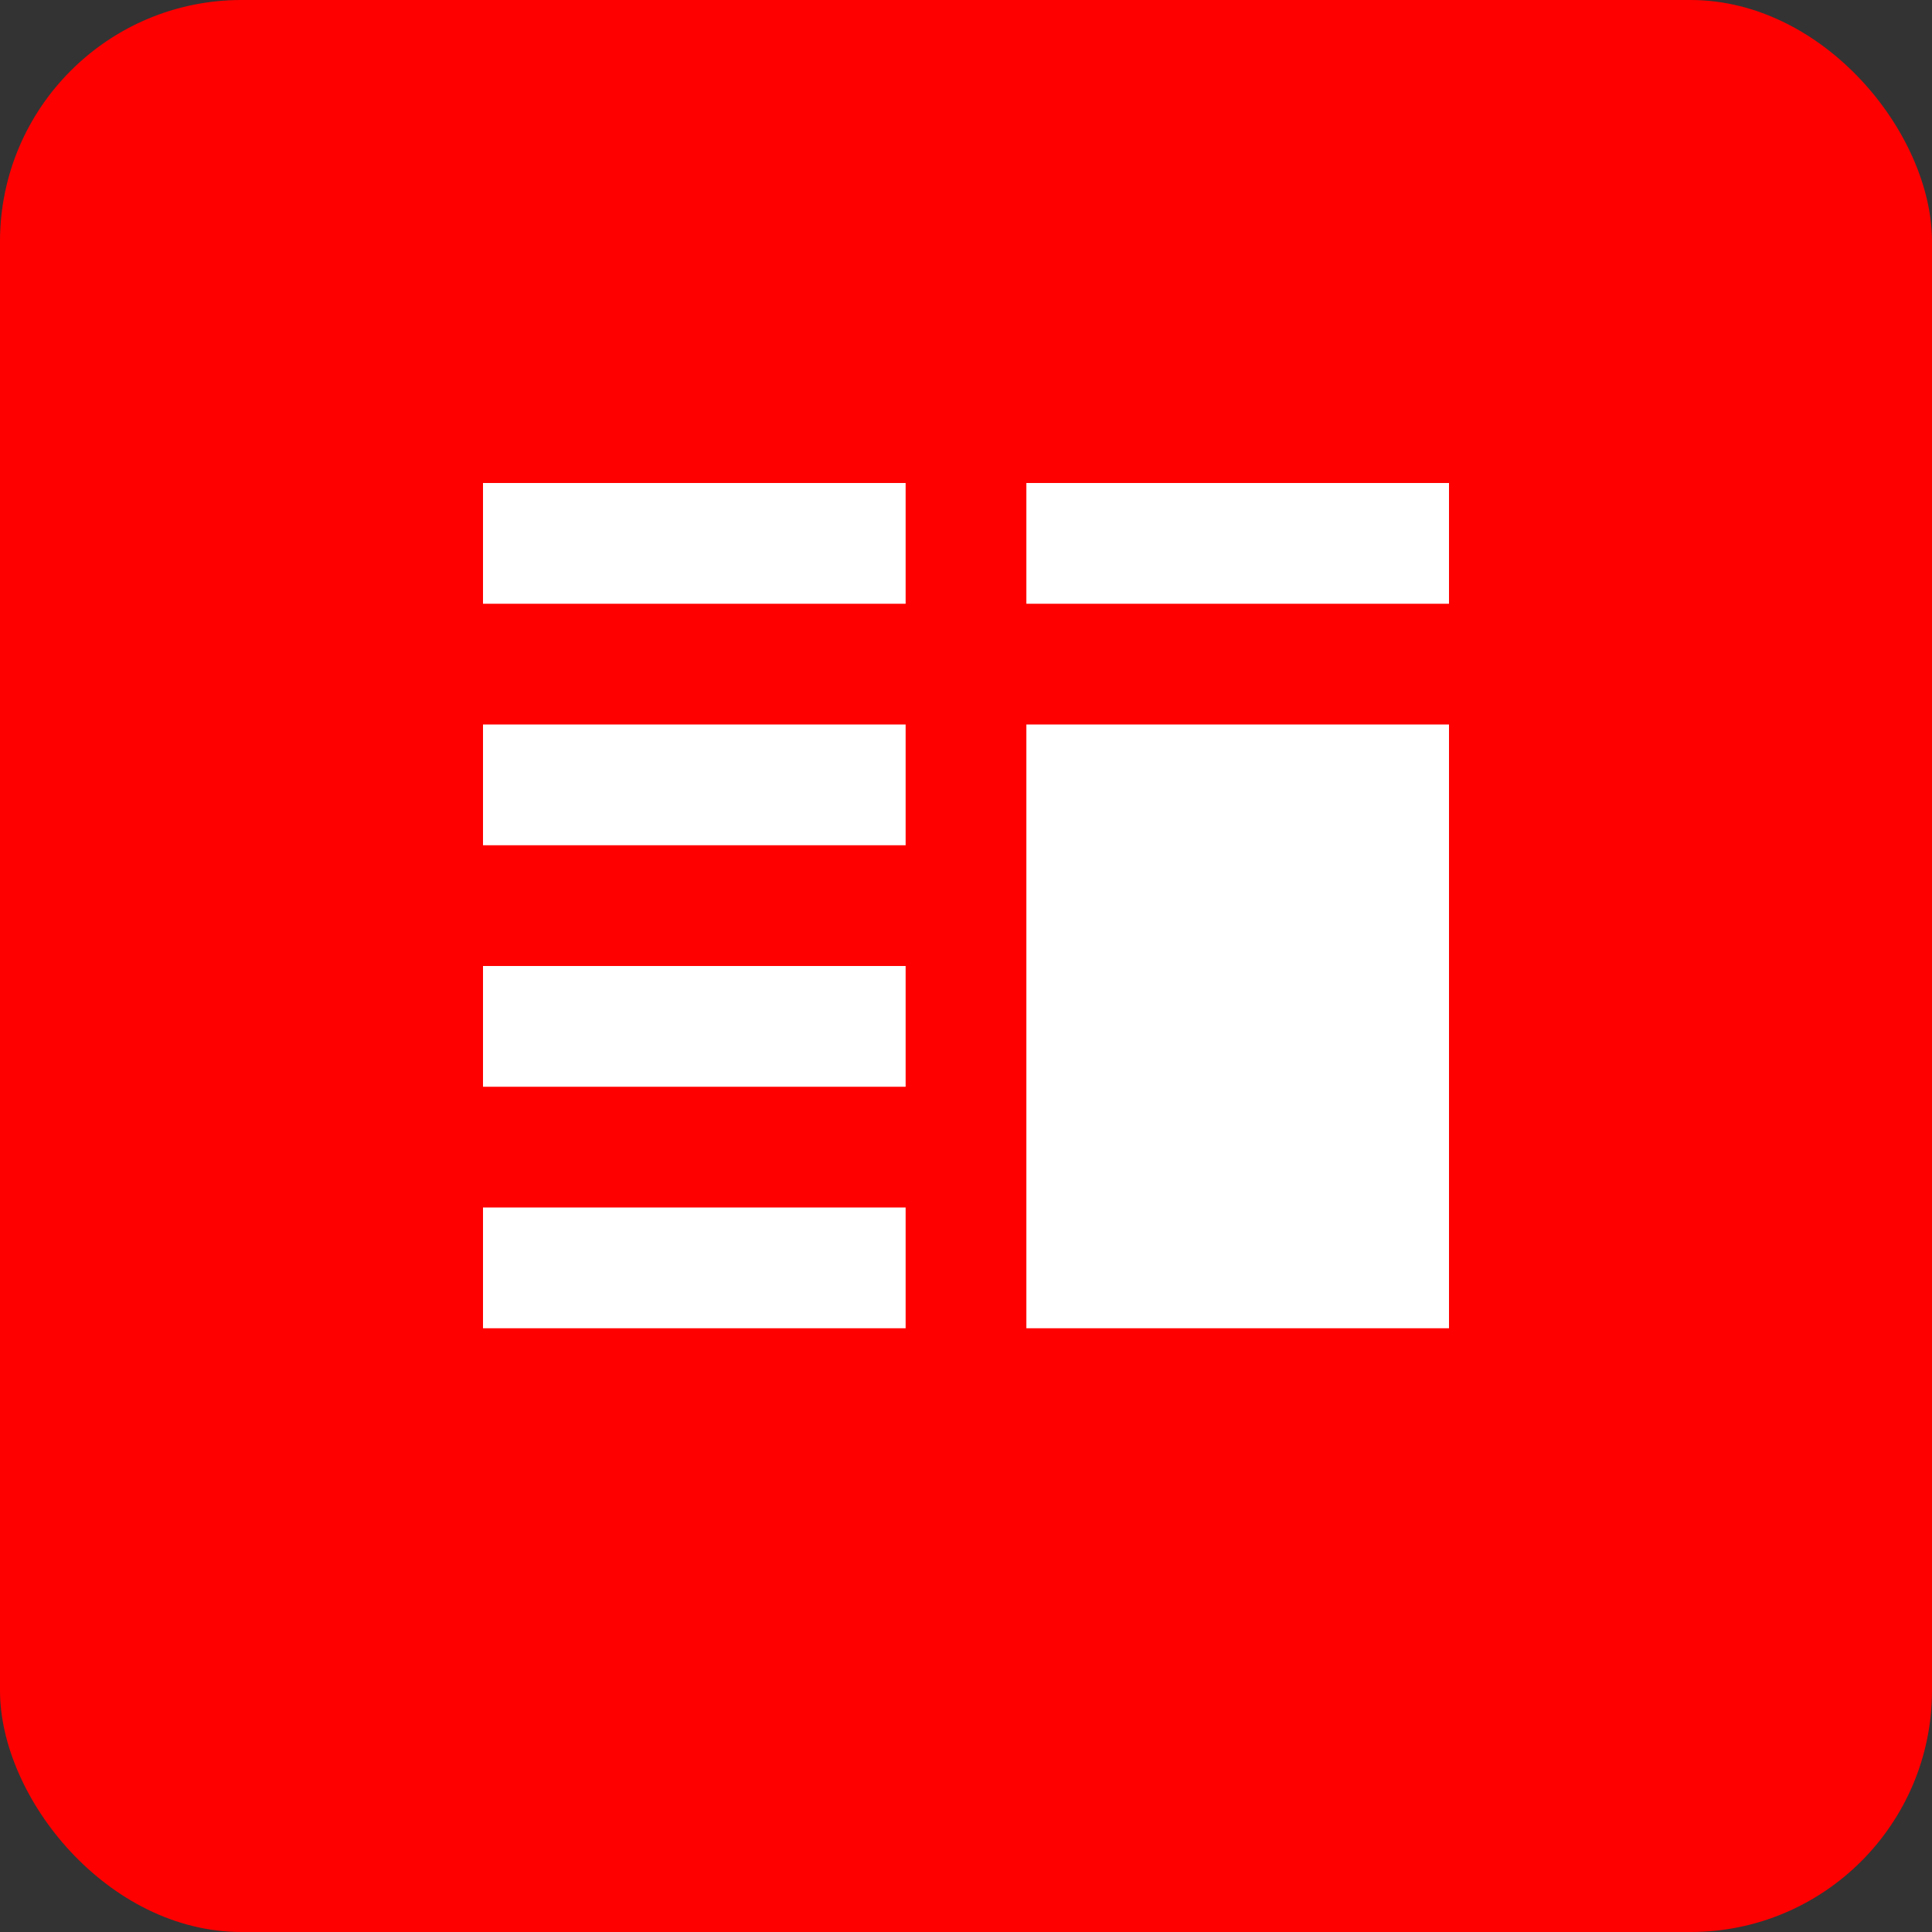
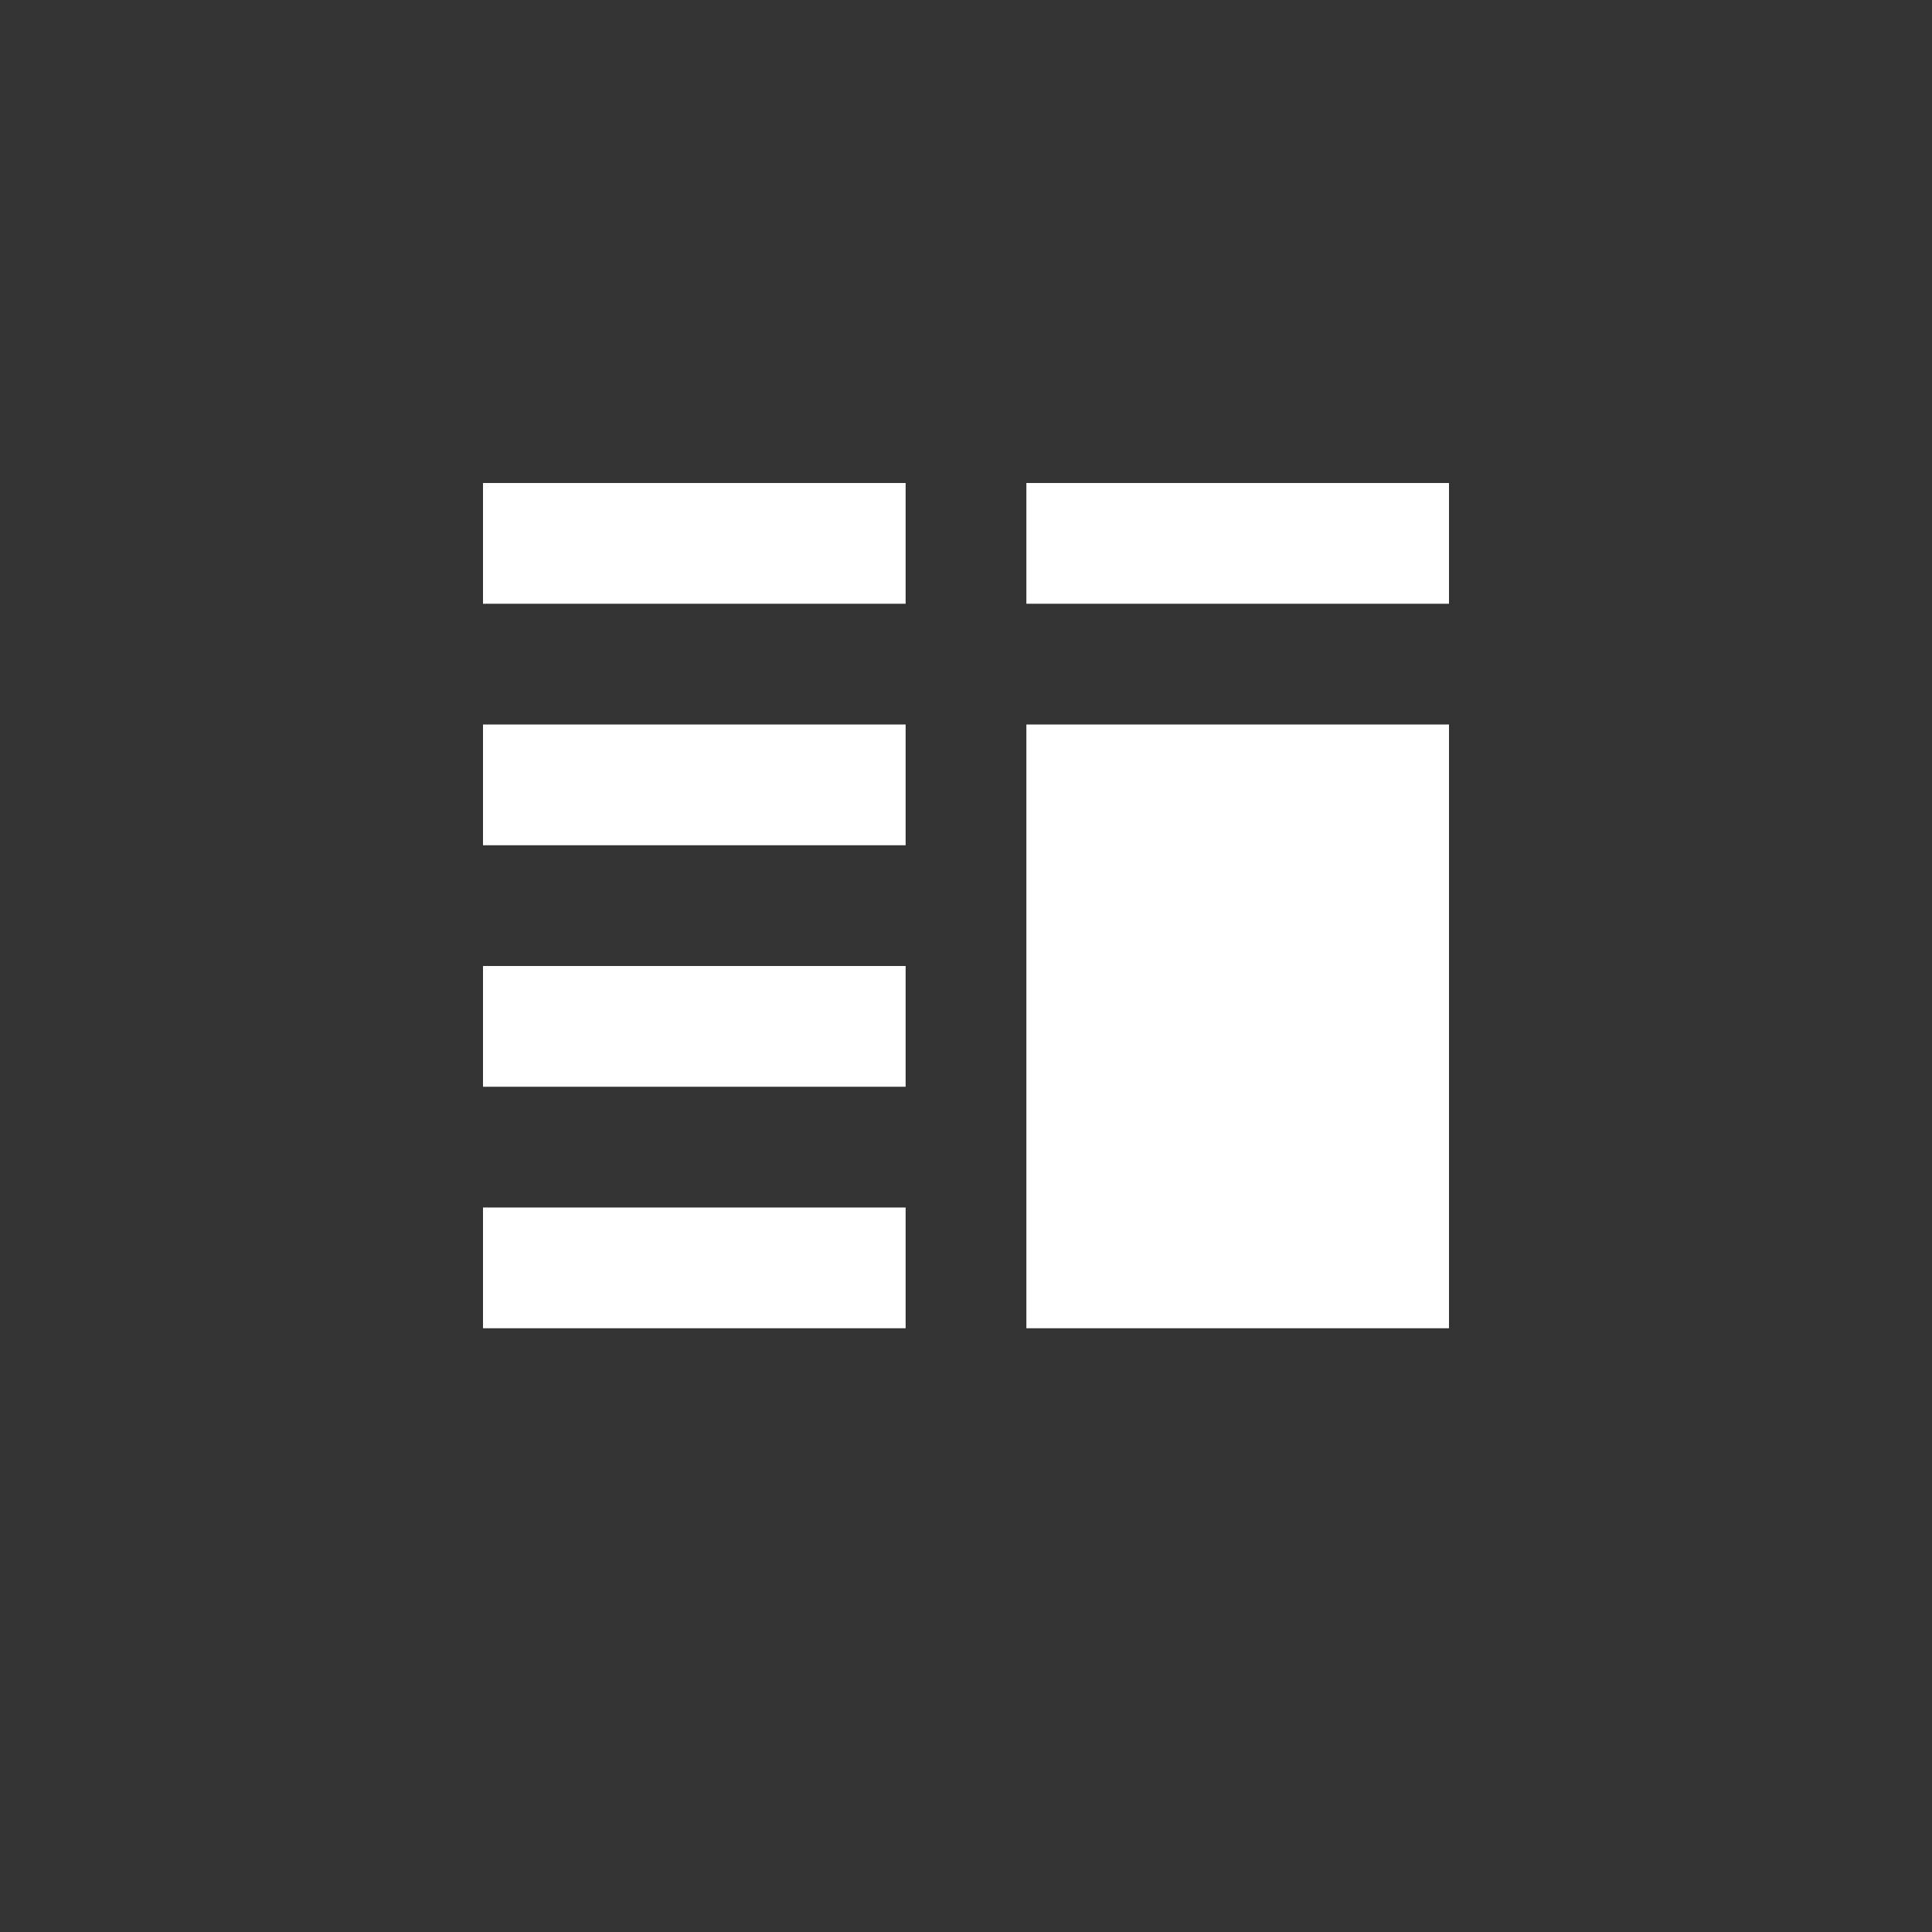
<svg xmlns="http://www.w3.org/2000/svg" width="32" height="32" viewBox="0 0 32 32" fill="none">
  <rect x="0" y="0" width="32" height="32" fill="#333333" stroke="none" />
-   <rect width="32" height="32" rx="4" fill="#FF0000" />
  <path d="M8 8H15V10H8V8ZM8 12H15V14H8V12ZM8 16H15V18H8V16ZM8 20H15V22H8V20ZM17 8H24V10H17V8ZM17 12H24V22H17V12Z" fill="white" />
</svg>